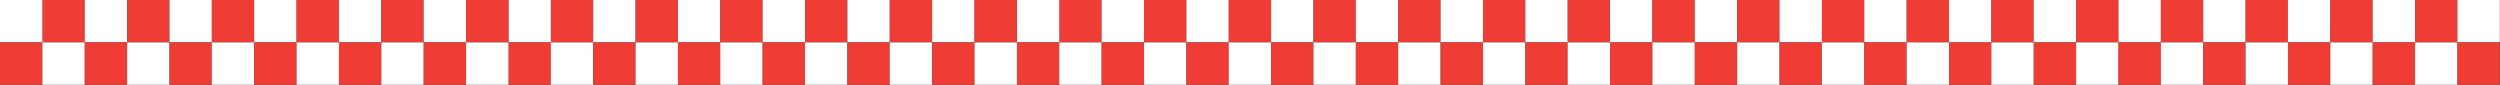
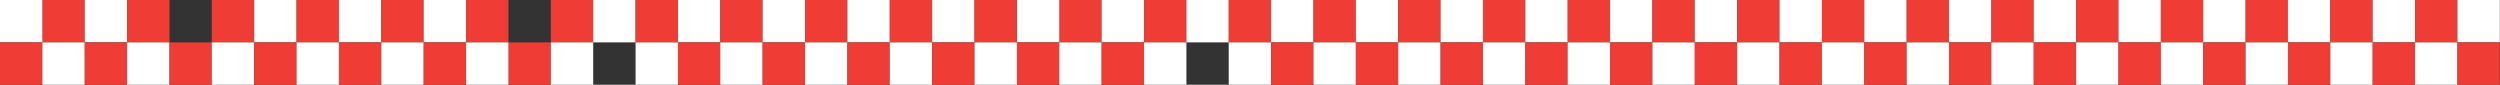
<svg xmlns="http://www.w3.org/2000/svg" version="1.1" id="Layer_1" x="0px" y="0px" viewBox="0 0 4106.1 139.2" style="enable-background:new 0 0 4106.1 139.2;" xml:space="preserve">
  <rect x="0" y="0" width="4106.1" height="139.2" fill="#333333" stroke="none" />
  <style type="text/css">
	.st0{fill:#EF3C34;}
	.st1{fill:#FFFFFF;}
</style>
  <rect x="1739.8" class="st0" width="69.6" height="69.6" />
  <rect x="1809.4" class="st1" width="69.6" height="69.6" />
  <rect x="1879" class="st0" width="69.6" height="69.6" />
  <rect x="1948.6" class="st1" width="69.6" height="69.6" />
  <rect x="2018.1" class="st0" width="69.6" height="69.6" />
  <rect x="2087.7" class="st1" width="69.6" height="69.6" />
  <rect x="2157.3" class="st0" width="69.6" height="69.6" />
  <rect x="2226.9" class="st1" width="69.6" height="69.6" />
  <rect x="2296.5" class="st0" width="69.6" height="69.6" />
  <rect x="2366.1" class="st1" width="69.6" height="69.6" />
  <rect x="2435.7" class="st0" width="69.6" height="69.6" />
  <rect x="2505.3" class="st1" width="69.6" height="69.6" />
  <rect x="2574.8" class="st0" width="69.6" height="69.6" />
  <rect x="2644.4" class="st1" width="69.6" height="69.6" />
  <rect x="2714" class="st0" width="69.6" height="69.6" />
  <rect x="2783.6" class="st1" width="69.6" height="69.6" />
  <rect x="2853.2" class="st0" width="69.6" height="69.6" />
  <rect x="2922.8" class="st1" width="69.6" height="69.6" />
  <rect x="2992.4" class="st0" width="69.6" height="69.6" />
  <rect x="3062" class="st1" width="69.6" height="69.6" />
  <rect x="3131.6" class="st0" width="69.6" height="69.6" />
  <rect x="3201.1" class="st1" width="69.6" height="69.6" />
  <rect x="3270.7" class="st0" width="69.6" height="69.6" />
  <rect x="3340.3" class="st1" width="69.6" height="69.6" />
  <rect x="3409.9" class="st0" width="69.6" height="69.6" />
  <rect x="3479.5" class="st1" width="69.6" height="69.6" />
  <rect x="3549.1" class="st0" width="69.6" height="69.6" />
  <rect x="3618.7" class="st1" width="69.6" height="69.6" />
  <rect x="3688.3" class="st0" width="69.6" height="69.6" />
  <rect x="3757.8" class="st1" width="69.6" height="69.6" />
  <rect x="3827.4" class="st0" width="69.6" height="69.6" />
  <rect x="3897" class="st1" width="69.6" height="69.6" />
  <rect x="3966.6" class="st0" width="69.6" height="69.6" />
  <rect x="4036.2" class="st1" width="69.6" height="69.6" />
  <rect x="1670.2" class="st1" width="69.6" height="69.6" />
  <rect x="1670.2" y="69.6" class="st0" width="69.6" height="69.6" />
  <rect x="1739.8" y="69.6" class="st1" width="69.6" height="69.6" />
  <rect x="1809.4" y="69.6" class="st0" width="69.6" height="69.6" />
  <rect x="1879" y="69.6" class="st1" width="69.6" height="69.6" />
-   <rect x="1948.6" y="69.6" class="st0" width="69.6" height="69.6" />
  <rect x="2018.1" y="69.6" class="st1" width="69.6" height="69.6" />
  <rect x="2087.7" y="69.6" class="st0" width="69.6" height="69.6" />
  <rect x="2157.3" y="69.6" class="st1" width="69.6" height="69.6" />
  <rect x="2226.9" y="69.6" class="st0" width="69.6" height="69.6" />
  <rect x="2296.5" y="69.6" class="st1" width="69.6" height="69.6" />
  <rect x="2366.1" y="69.6" class="st0" width="69.6" height="69.6" />
  <rect x="2435.7" y="69.6" class="st1" width="69.6" height="69.6" />
  <rect x="2505.3" y="69.6" class="st0" width="69.6" height="69.6" />
  <rect x="2574.8" y="69.6" class="st1" width="69.6" height="69.6" />
  <rect x="2644.4" y="69.6" class="st0" width="69.6" height="69.6" />
  <rect x="2714" y="69.6" class="st1" width="69.6" height="69.6" />
  <rect x="2783.6" y="69.6" class="st0" width="69.6" height="69.6" />
  <rect x="2853.2" y="69.6" class="st1" width="69.6" height="69.6" />
  <rect x="2922.8" y="69.6" class="st0" width="69.6" height="69.6" />
  <rect x="2992.4" y="69.6" class="st1" width="69.6" height="69.6" />
  <rect x="3062" y="69.6" class="st0" width="69.6" height="69.6" />
  <rect x="3131.6" y="69.6" class="st1" width="69.6" height="69.6" />
  <rect x="3201.1" y="69.6" class="st0" width="69.6" height="69.6" />
  <rect x="3270.7" y="69.6" class="st1" width="69.6" height="69.6" />
  <rect x="3340.3" y="69.6" class="st0" width="69.6" height="69.6" />
  <rect x="3409.9" y="69.6" class="st1" width="69.6" height="69.6" />
  <rect x="3479.5" y="69.6" class="st0" width="69.6" height="69.6" />
  <rect x="3549.1" y="69.6" class="st1" width="69.6" height="69.6" />
  <rect x="3618.7" y="69.6" class="st0" width="69.6" height="69.6" />
  <rect x="3688.3" y="69.6" class="st1" width="69.6" height="69.6" />
  <rect x="3757.8" y="69.6" class="st0" width="69.6" height="69.6" />
  <rect x="3827.4" y="69.6" class="st1" width="69.6" height="69.6" />
  <rect x="3897" y="69.6" class="st0" width="69.6" height="69.6" />
  <rect x="3966.6" y="69.6" class="st1" width="69.6" height="69.6" />
  <rect x="4036.2" y="69.6" class="st0" width="69.6" height="69.6" />
  <rect x="904.7" class="st0" width="69.6" height="69.6" />
  <rect x="974.3" class="st1" width="69.6" height="69.6" />
  <rect x="1043.9" class="st0" width="69.6" height="69.6" />
  <rect x="1113.5" class="st1" width="69.6" height="69.6" />
  <rect x="1183" class="st0" width="69.6" height="69.6" />
  <rect x="1252.6" class="st1" width="69.6" height="69.6" />
  <rect x="1322.2" class="st0" width="69.6" height="69.6" />
  <rect x="1391.8" class="st1" width="69.6" height="69.6" />
  <rect x="1461.4" class="st0" width="69.6" height="69.6" />
  <rect x="1531" class="st1" width="69.6" height="69.6" />
  <rect x="1600.6" class="st0" width="69.6" height="69.6" />
-   <rect x="835.1" class="st1" width="69.6" height="69.6" />
  <rect x="835.1" y="69.6" class="st0" width="69.6" height="69.6" />
  <rect x="904.7" y="69.6" class="st1" width="69.6" height="69.6" />
-   <rect x="974.3" y="69.6" class="st0" width="69.6" height="69.6" />
  <rect x="1043.9" y="69.6" class="st1" width="69.6" height="69.6" />
  <rect x="1113.5" y="69.6" class="st0" width="69.6" height="69.6" />
  <rect x="1183" y="69.6" class="st1" width="69.6" height="69.6" />
  <rect x="1252.6" y="69.6" class="st0" width="69.6" height="69.6" />
  <rect x="1322.2" y="69.6" class="st1" width="69.6" height="69.6" />
  <rect x="1391.8" y="69.6" class="st0" width="69.6" height="69.6" />
  <rect x="1461.4" y="69.6" class="st1" width="69.6" height="69.6" />
  <rect x="1531" y="69.6" class="st0" width="69.6" height="69.6" />
  <rect x="1600.6" y="69.6" class="st1" width="69.6" height="69.6" />
  <rect x="69.6" y="0" class="st0" width="69.6" height="69.6" />
  <rect x="139.2" y="0" class="st1" width="69.6" height="69.6" />
  <rect x="208.8" y="0" class="st0" width="69.6" height="69.6" />
-   <rect x="278.4" y="0" class="st1" width="69.6" height="69.6" />
  <rect x="347.9" y="0" class="st0" width="69.6" height="69.6" />
  <rect x="417.5" y="0" class="st1" width="69.6" height="69.6" />
  <rect x="487.1" y="0" class="st0" width="69.6" height="69.6" />
  <rect x="556.7" y="0" class="st1" width="69.6" height="69.6" />
  <rect x="626.3" y="0" class="st0" width="69.6" height="69.6" />
  <rect x="695.9" y="0" class="st1" width="69.6" height="69.6" />
  <rect x="765.5" y="0" class="st0" width="69.6" height="69.6" />
  <rect y="0" class="st1" width="69.6" height="69.6" />
  <rect y="69.6" class="st0" width="69.6" height="69.6" />
  <rect x="69.6" y="69.6" class="st1" width="69.6" height="69.6" />
  <rect x="139.2" y="69.6" class="st0" width="69.6" height="69.6" />
  <rect x="208.8" y="69.6" class="st1" width="69.6" height="69.6" />
  <rect x="278.4" y="69.6" class="st0" width="69.6" height="69.6" />
  <rect x="347.9" y="69.6" class="st1" width="69.6" height="69.6" />
  <rect x="417.5" y="69.6" class="st0" width="69.6" height="69.6" />
  <rect x="487.1" y="69.6" class="st1" width="69.6" height="69.6" />
  <rect x="556.7" y="69.6" class="st0" width="69.6" height="69.6" />
  <rect x="626.3" y="69.6" class="st1" width="69.6" height="69.6" />
  <rect x="695.9" y="69.6" class="st0" width="69.6" height="69.6" />
  <rect x="765.5" y="69.6" class="st1" width="69.6" height="69.6" />
</svg>